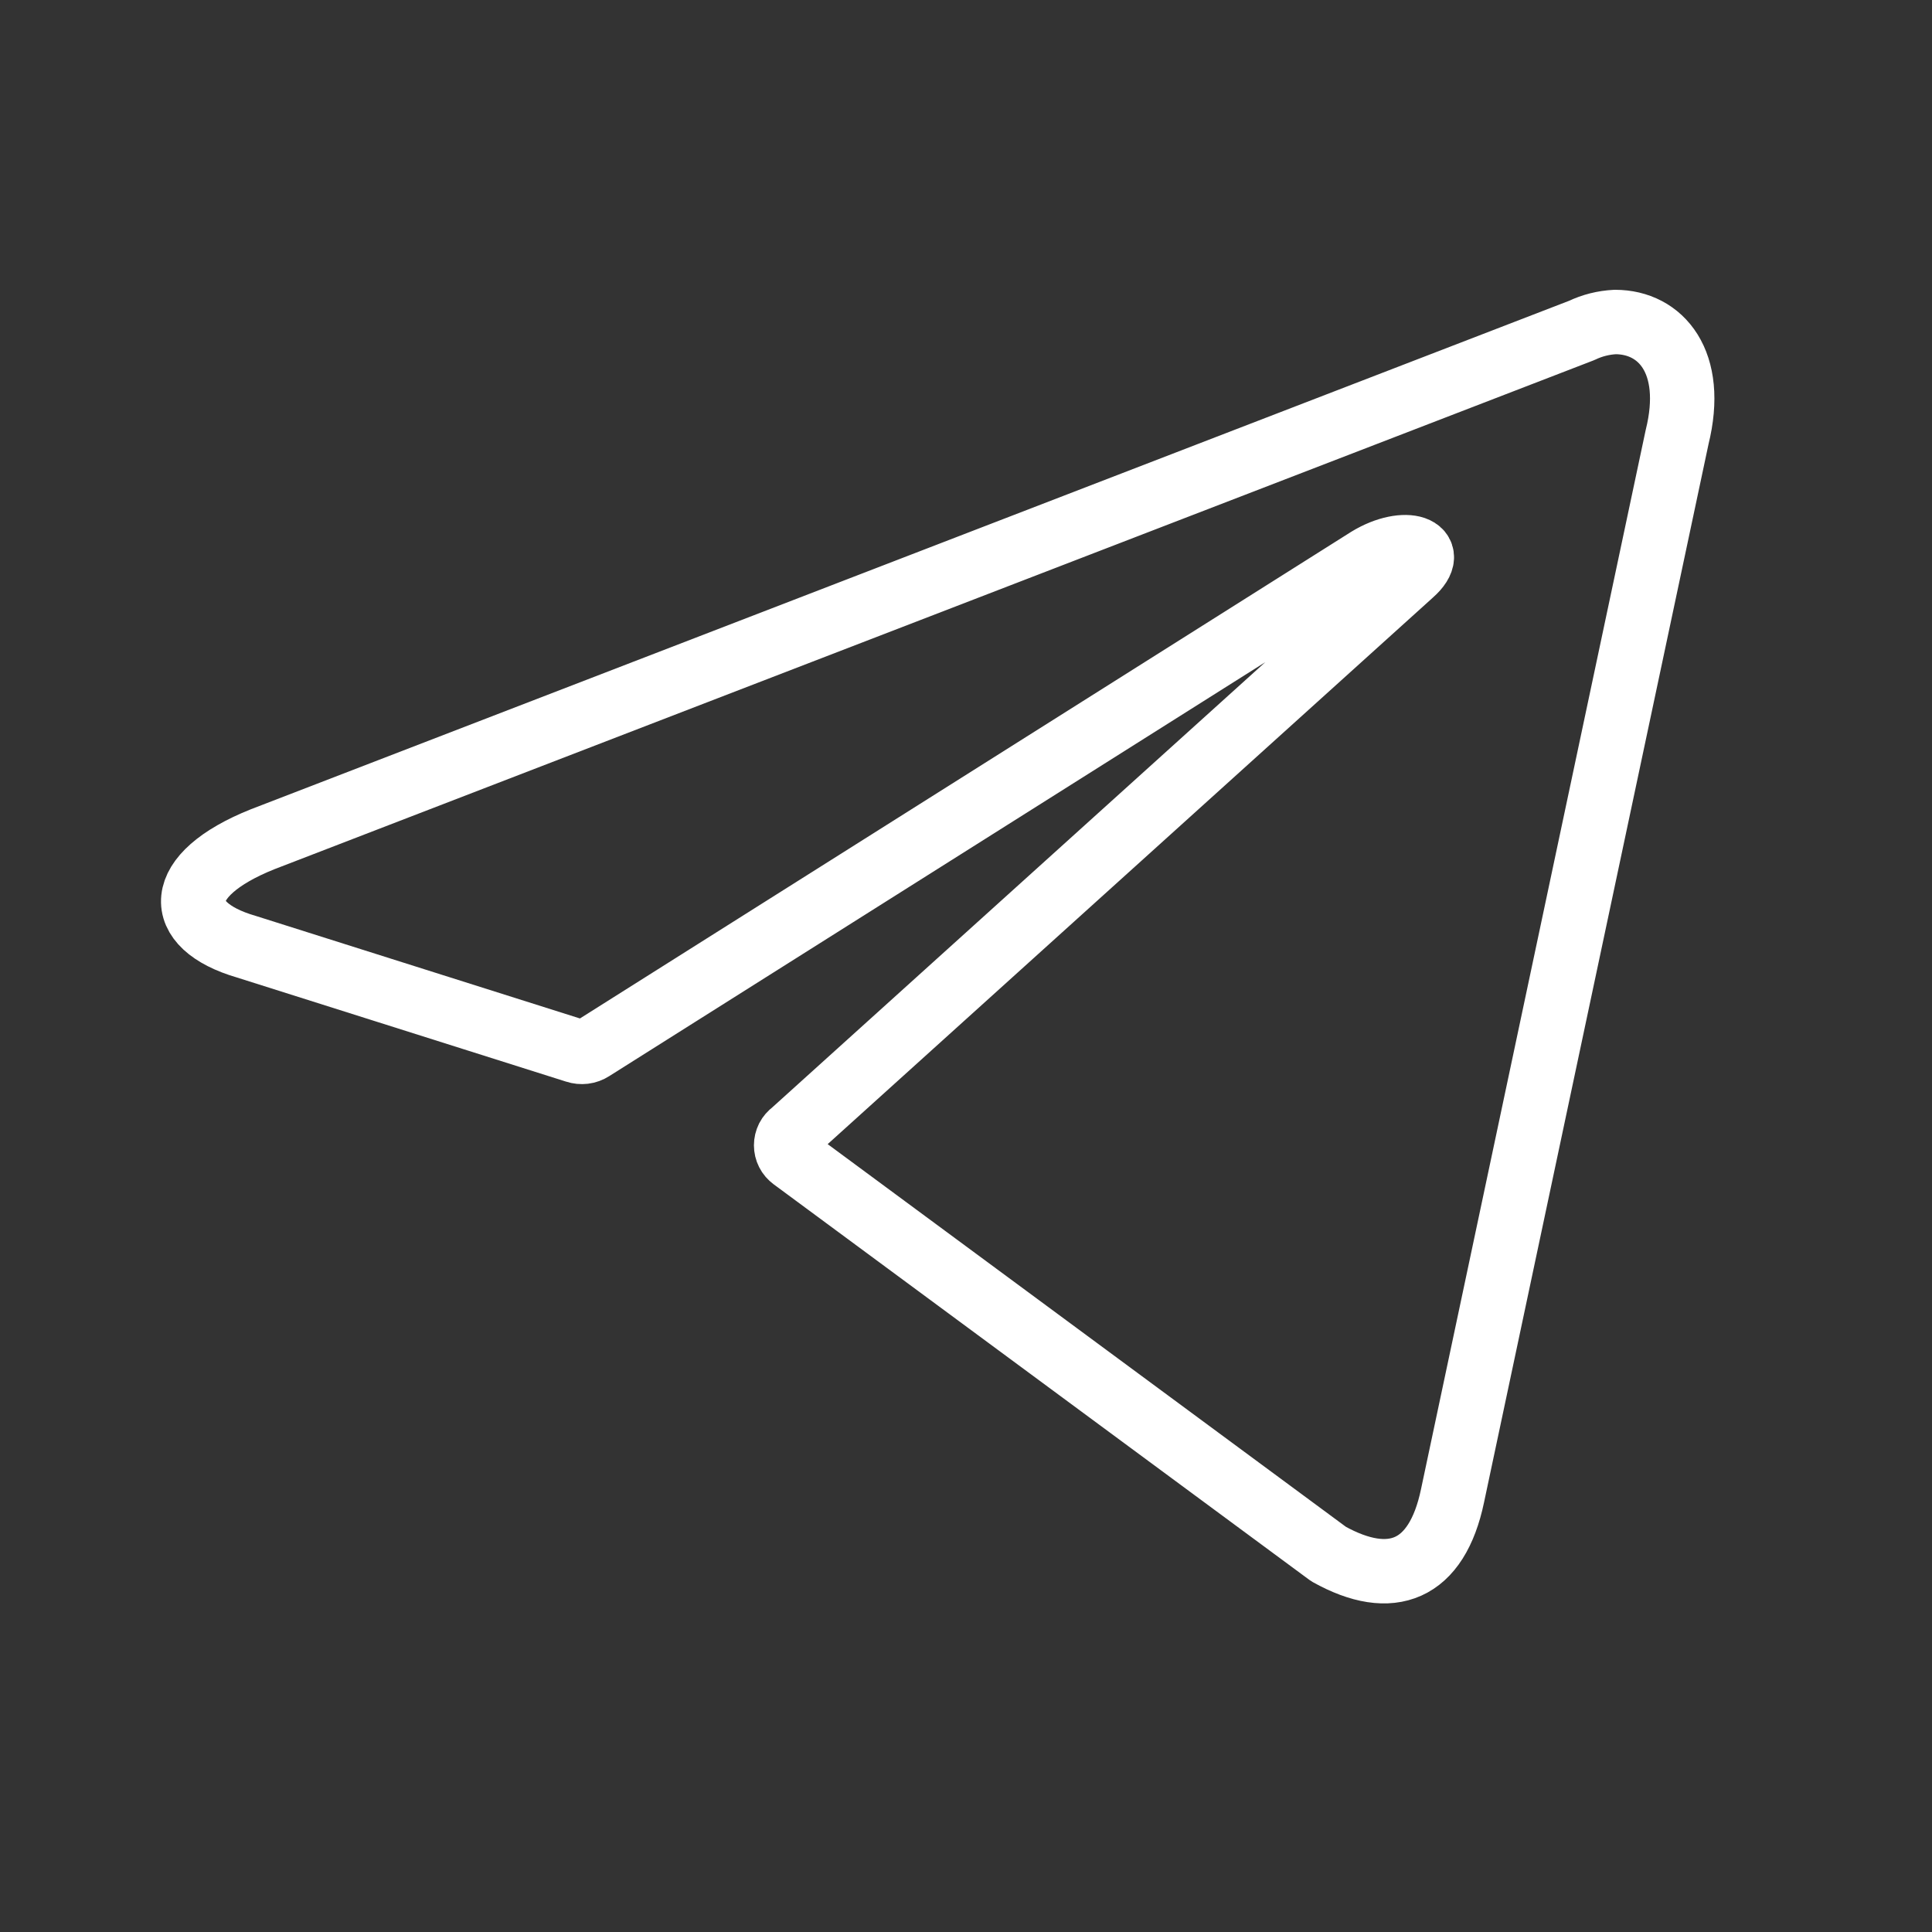
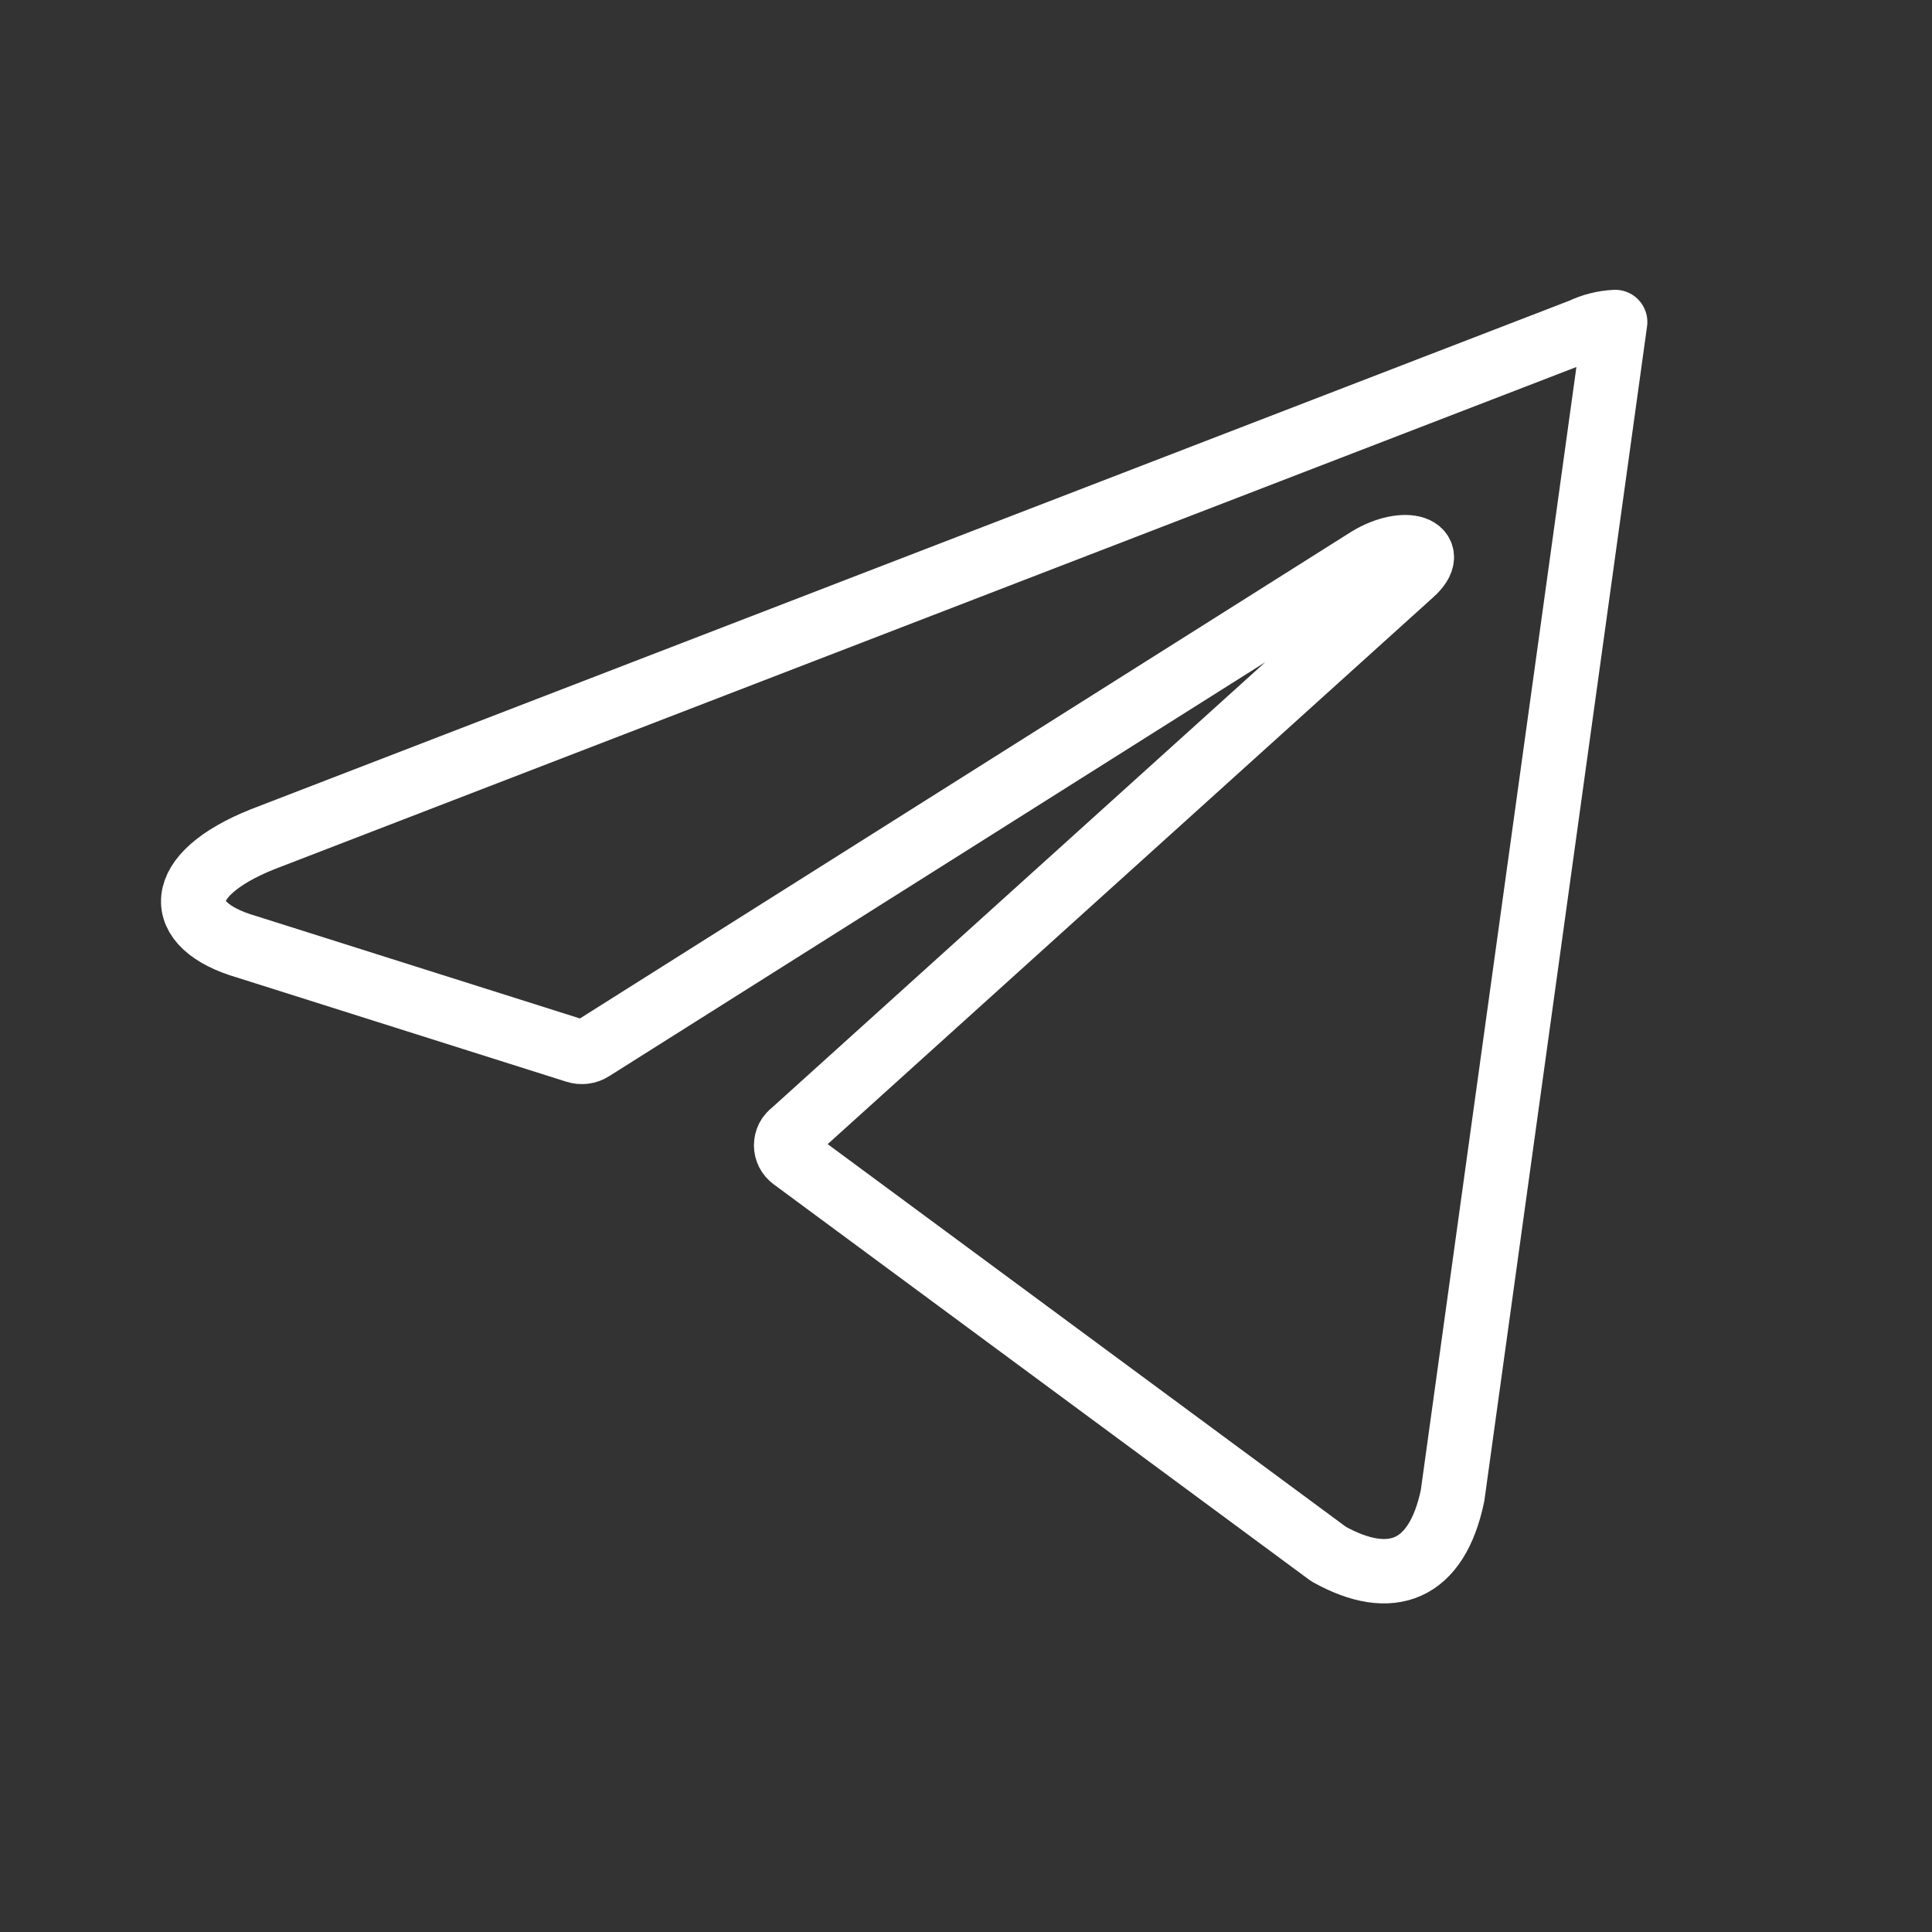
<svg xmlns="http://www.w3.org/2000/svg" width="30" height="30" viewBox="0 0 30 30" fill="none">
  <rect x="0" y="0" width="30" height="30" fill="#333333" stroke="none" />
-   <path d="M25.08 5C25.792 5 26.33 5.625 26.042 6.787L22.555 23.225C22.311 24.394 21.605 24.675 20.63 24.131L12.311 17.988C12.279 17.964 12.252 17.934 12.234 17.898C12.216 17.863 12.207 17.824 12.207 17.784C12.207 17.745 12.216 17.706 12.234 17.67C12.252 17.635 12.279 17.604 12.311 17.581L21.917 8.906C22.355 8.519 21.823 8.331 21.248 8.681L9.192 16.288C9.156 16.311 9.114 16.327 9.071 16.332C9.028 16.337 8.984 16.333 8.942 16.319L3.824 14.7C2.686 14.369 2.686 13.588 4.08 13.031L24.561 5.131C24.724 5.053 24.9 5.009 25.08 5Z" stroke="white" stroke-linecap="round" stroke-linejoin="round" />
+   <path d="M25.08 5L22.555 23.225C22.311 24.394 21.605 24.675 20.63 24.131L12.311 17.988C12.279 17.964 12.252 17.934 12.234 17.898C12.216 17.863 12.207 17.824 12.207 17.784C12.207 17.745 12.216 17.706 12.234 17.67C12.252 17.635 12.279 17.604 12.311 17.581L21.917 8.906C22.355 8.519 21.823 8.331 21.248 8.681L9.192 16.288C9.156 16.311 9.114 16.327 9.071 16.332C9.028 16.337 8.984 16.333 8.942 16.319L3.824 14.7C2.686 14.369 2.686 13.588 4.08 13.031L24.561 5.131C24.724 5.053 24.9 5.009 25.08 5Z" stroke="white" stroke-linecap="round" stroke-linejoin="round" />
</svg>